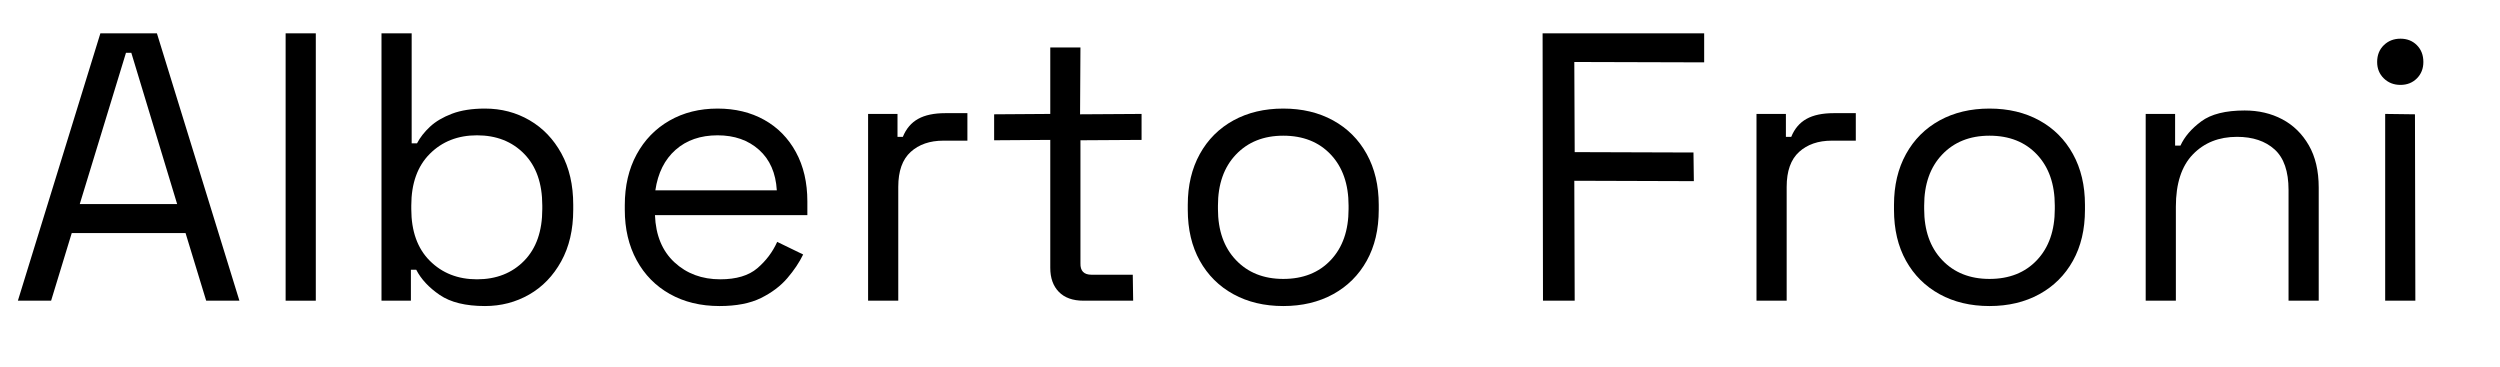
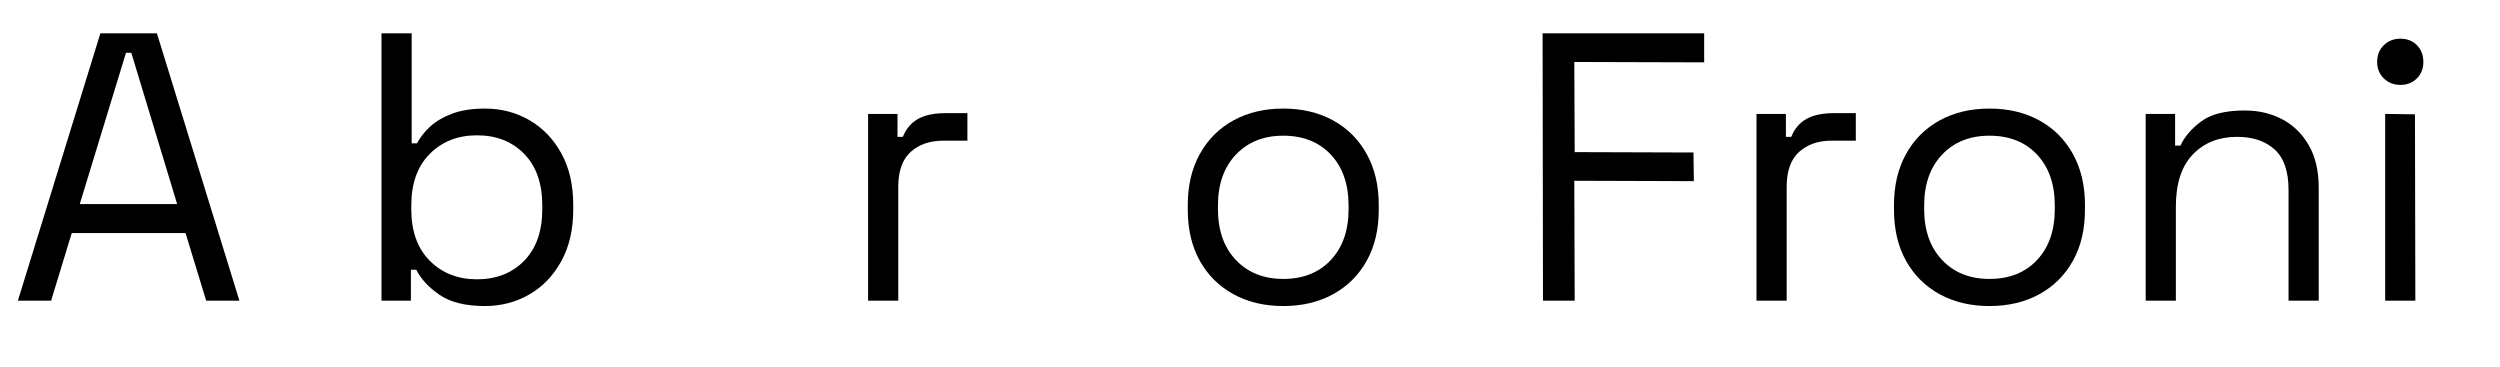
<svg xmlns="http://www.w3.org/2000/svg" xmlns:ns1="http://www.serif.com/" width="100%" height="100%" viewBox="0 0 300 44" version="1.1" xml:space="preserve" style="fill-rule:evenodd;clip-rule:evenodd;stroke-linejoin:round;stroke-miterlimit:2;">
  <g id="Tavola-da-disegno1" ns1:id="Tavola da disegno1">
    </g>
  <g transform="matrix(1,0,0,1,1,4)">
    <path d="M1.146,32.083L11.046,0L17.829,0L27.729,32.083L23.742,32.083L21.267,23.971L7.608,23.971L5.133,32.083L1.146,32.083ZM8.571,20.488L20.258,20.488L14.758,2.337L14.117,2.337L8.571,20.488Z" style="fill-rule:nonzero;" />
-     <rect x="33.275" y="0" width="3.621" height="32.083" style="fill-rule:nonzero;" />
    <path d="M57.2,32.725C54.878,32.725 53.067,32.282 51.769,31.396C50.47,30.51 49.531,29.501 48.95,28.371L48.308,28.371L48.308,32.083L44.779,32.083L44.779,0L48.4,0L48.4,13.2L49.042,13.2C49.408,12.497 49.928,11.833 50.6,11.206C51.272,10.58 52.151,10.06 53.235,9.648C54.32,9.235 55.642,9.029 57.2,9.029C59.156,9.029 60.935,9.495 62.54,10.427C64.144,11.359 65.419,12.688 66.367,14.415C67.314,16.141 67.788,18.196 67.788,20.579L67.788,21.175C67.788,23.558 67.306,25.621 66.344,27.363C65.381,29.104 64.098,30.433 62.494,31.35C60.89,32.267 59.125,32.725 57.2,32.725ZM56.238,29.517C58.56,29.517 60.447,28.776 61.898,27.294C63.349,25.812 64.075,23.742 64.075,21.083L64.075,20.671C64.075,18.013 63.349,15.942 61.898,14.46C60.447,12.978 58.56,12.238 56.238,12.238C53.946,12.238 52.059,12.978 50.577,14.46C49.095,15.942 48.354,18.013 48.354,20.671L48.354,21.083C48.354,23.742 49.095,25.812 50.577,27.294C52.059,28.776 53.946,29.517 56.238,29.517Z" style="fill-rule:nonzero;" />
-     <path d="M85.342,32.725C83.081,32.725 81.094,32.244 79.383,31.281C77.672,30.319 76.343,28.967 75.396,27.225C74.449,25.483 73.975,23.467 73.975,21.175L73.975,20.625C73.975,18.303 74.449,16.271 75.396,14.529C76.343,12.788 77.657,11.435 79.338,10.473C81.018,9.51 82.943,9.029 85.113,9.029C87.221,9.029 89.085,9.48 90.704,10.381C92.324,11.283 93.592,12.574 94.508,14.254C95.425,15.935 95.883,17.906 95.883,20.167L95.883,21.817L77.596,21.817C77.688,24.231 78.467,26.117 79.933,27.477C81.4,28.837 83.233,29.517 85.433,29.517C87.358,29.517 88.84,29.074 89.879,28.188C90.918,27.301 91.713,26.247 92.263,25.025L95.379,26.538C94.921,27.485 94.287,28.432 93.477,29.379C92.667,30.326 91.613,31.121 90.315,31.763C89.016,32.404 87.358,32.725 85.342,32.725ZM77.642,18.838L92.217,18.838C92.094,16.76 91.384,15.14 90.085,13.979C88.787,12.818 87.129,12.238 85.113,12.238C83.065,12.238 81.385,12.818 80.071,13.979C78.757,15.14 77.947,16.76 77.642,18.838Z" style="fill-rule:nonzero;" />
    <path d="M103.171,32.083L103.171,9.671L106.7,9.671L106.7,12.421L107.342,12.421C107.739,11.443 108.35,10.725 109.175,10.267C110,9.808 111.085,9.579 112.429,9.579L115.088,9.579L115.088,12.879L112.2,12.879C110.581,12.879 109.274,13.33 108.281,14.231C107.288,15.133 106.792,16.531 106.792,18.425L106.792,32.083L103.171,32.083Z" style="fill-rule:nonzero;" />
-     <path d="M129.021,32.083C127.738,32.083 126.752,31.732 126.065,31.029C125.377,30.326 125.033,29.364 125.033,28.142L125.033,12.788L118.296,12.833L118.296,9.717L125.033,9.671L125.033,1.696L128.654,1.696L128.608,9.717L135.988,9.671L135.988,12.788L128.654,12.833L128.654,27.592C128.624,28.508 129.067,28.967 129.983,28.967L134.933,28.967L134.979,32.083L129.021,32.083Z" style="fill-rule:nonzero;" />
    <path d="M152.992,32.725C150.731,32.725 148.737,32.251 147.01,31.304C145.284,30.357 143.94,29.02 142.977,27.294C142.015,25.567 141.533,23.528 141.533,21.175L141.533,20.579C141.533,18.257 142.015,16.225 142.977,14.483C143.94,12.742 145.284,11.397 147.01,10.45C148.737,9.503 150.731,9.029 152.992,9.029C155.253,9.029 157.247,9.503 158.973,10.45C160.699,11.397 162.044,12.742 163.006,14.483C163.969,16.225 164.45,18.257 164.45,20.579L164.45,21.175C164.45,23.528 163.969,25.567 163.006,27.294C162.044,29.02 160.699,30.357 158.973,31.304C157.247,32.251 155.253,32.725 152.992,32.725ZM152.992,29.471C155.375,29.471 157.277,28.715 158.698,27.202C160.119,25.69 160.829,23.65 160.829,21.083L160.829,20.671C160.829,18.104 160.119,16.065 158.698,14.552C157.277,13.04 155.375,12.283 152.992,12.283C150.639,12.283 148.744,13.04 147.308,14.552C145.872,16.065 145.154,18.104 145.154,20.671L145.154,21.083C145.154,23.65 145.872,25.69 147.308,27.202C148.744,28.715 150.639,29.471 152.992,29.471Z" style="fill-rule:nonzero;" />
    <path d="M184.158,32.083L184.112,0L203.5,0L203.5,3.483L187.917,3.438L187.963,14.254L202.217,14.3L202.262,17.738L187.917,17.692L187.963,32.083L184.158,32.083Z" style="fill-rule:nonzero;" />
    <path d="M209.779,32.083L209.779,9.671L213.308,9.671L213.308,12.421L213.95,12.421C214.347,11.443 214.958,10.725 215.783,10.267C216.608,9.808 217.693,9.579 219.038,9.579L221.696,9.579L221.696,12.879L218.808,12.879C217.189,12.879 215.883,13.33 214.89,14.231C213.897,15.133 213.4,16.531 213.4,18.425L213.4,32.083L209.779,32.083Z" style="fill-rule:nonzero;" />
    <path d="M237.737,32.725C235.476,32.725 233.483,32.251 231.756,31.304C230.03,30.357 228.685,29.02 227.723,27.294C226.76,25.567 226.279,23.528 226.279,21.175L226.279,20.579C226.279,18.257 226.76,16.225 227.723,14.483C228.685,12.742 230.03,11.397 231.756,10.45C233.483,9.503 235.476,9.029 237.737,9.029C239.999,9.029 241.992,9.503 243.719,10.45C245.445,11.397 246.79,12.742 247.752,14.483C248.715,16.225 249.196,18.257 249.196,20.579L249.196,21.175C249.196,23.528 248.715,25.567 247.752,27.294C246.79,29.02 245.445,30.357 243.719,31.304C241.992,32.251 239.999,32.725 237.737,32.725ZM237.737,29.471C240.121,29.471 242.023,28.715 243.444,27.202C244.865,25.69 245.575,23.65 245.575,21.083L245.575,20.671C245.575,18.104 244.865,16.065 243.444,14.552C242.023,13.04 240.121,12.283 237.737,12.283C235.385,12.283 233.49,13.04 232.054,14.552C230.618,16.065 229.9,18.104 229.9,20.671L229.9,21.083C229.9,23.65 230.618,25.69 232.054,27.202C233.49,28.715 235.385,29.471 237.737,29.471Z" style="fill-rule:nonzero;" />
    <path d="M256.483,32.083L256.483,9.671L260.012,9.671L260.012,13.475L260.654,13.475C261.143,12.406 261.976,11.435 263.152,10.565C264.328,9.694 266.063,9.258 268.354,9.258C270.035,9.258 271.54,9.61 272.869,10.313C274.198,11.015 275.26,12.054 276.054,13.429C276.849,14.804 277.246,16.5 277.246,18.517L277.246,32.083L273.625,32.083L273.625,18.792C273.625,16.561 273.067,14.942 271.952,13.933C270.837,12.925 269.332,12.421 267.438,12.421C265.268,12.421 263.503,13.124 262.144,14.529C260.784,15.935 260.104,18.028 260.104,20.808L260.104,32.083L256.483,32.083Z" style="fill-rule:nonzero;" />
    <path d="M285.221,32.083L285.221,9.671L288.796,9.717L288.842,32.083L285.221,32.083ZM287.054,6.188C286.26,6.188 285.595,5.928 285.06,5.408C284.526,4.889 284.258,4.232 284.258,3.438C284.258,2.613 284.526,1.94 285.06,1.421C285.595,0.901 286.26,0.642 287.054,0.642C287.849,0.642 288.506,0.901 289.025,1.421C289.544,1.94 289.804,2.613 289.804,3.438C289.804,4.232 289.544,4.889 289.025,5.408C288.506,5.928 287.849,6.188 287.054,6.188Z" style="fill-rule:nonzero;" />
  </g>
</svg>